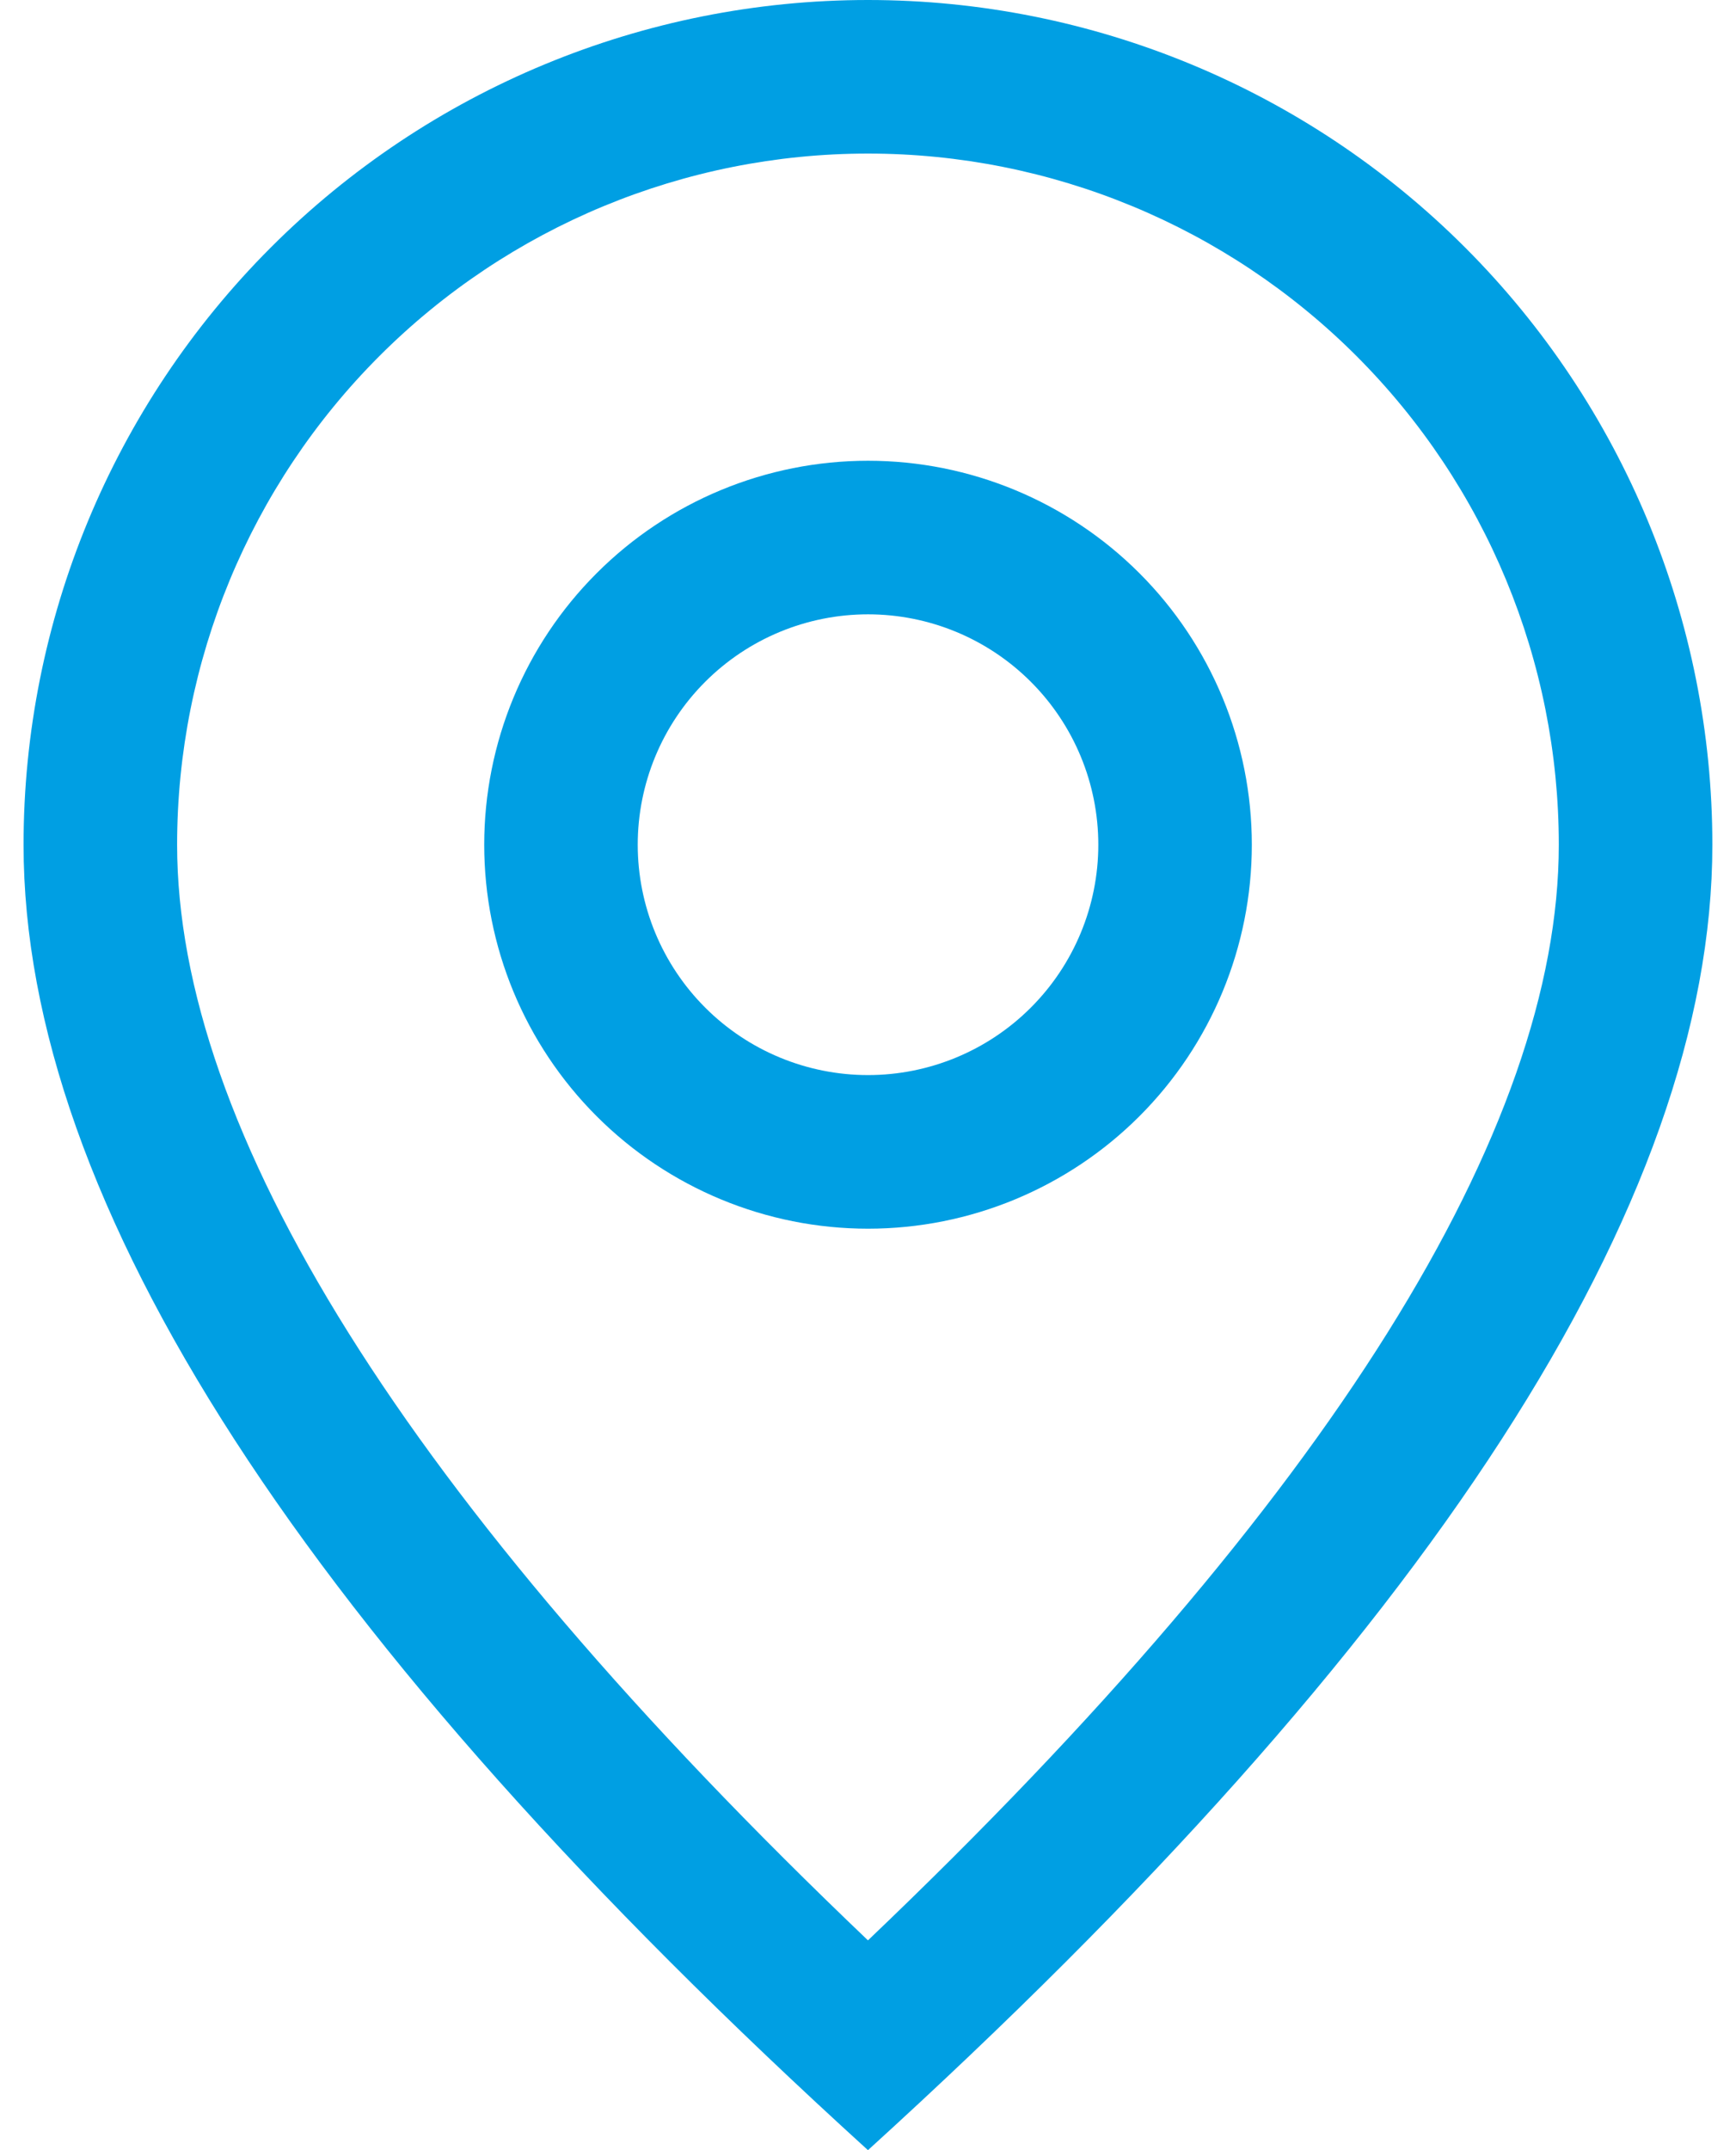
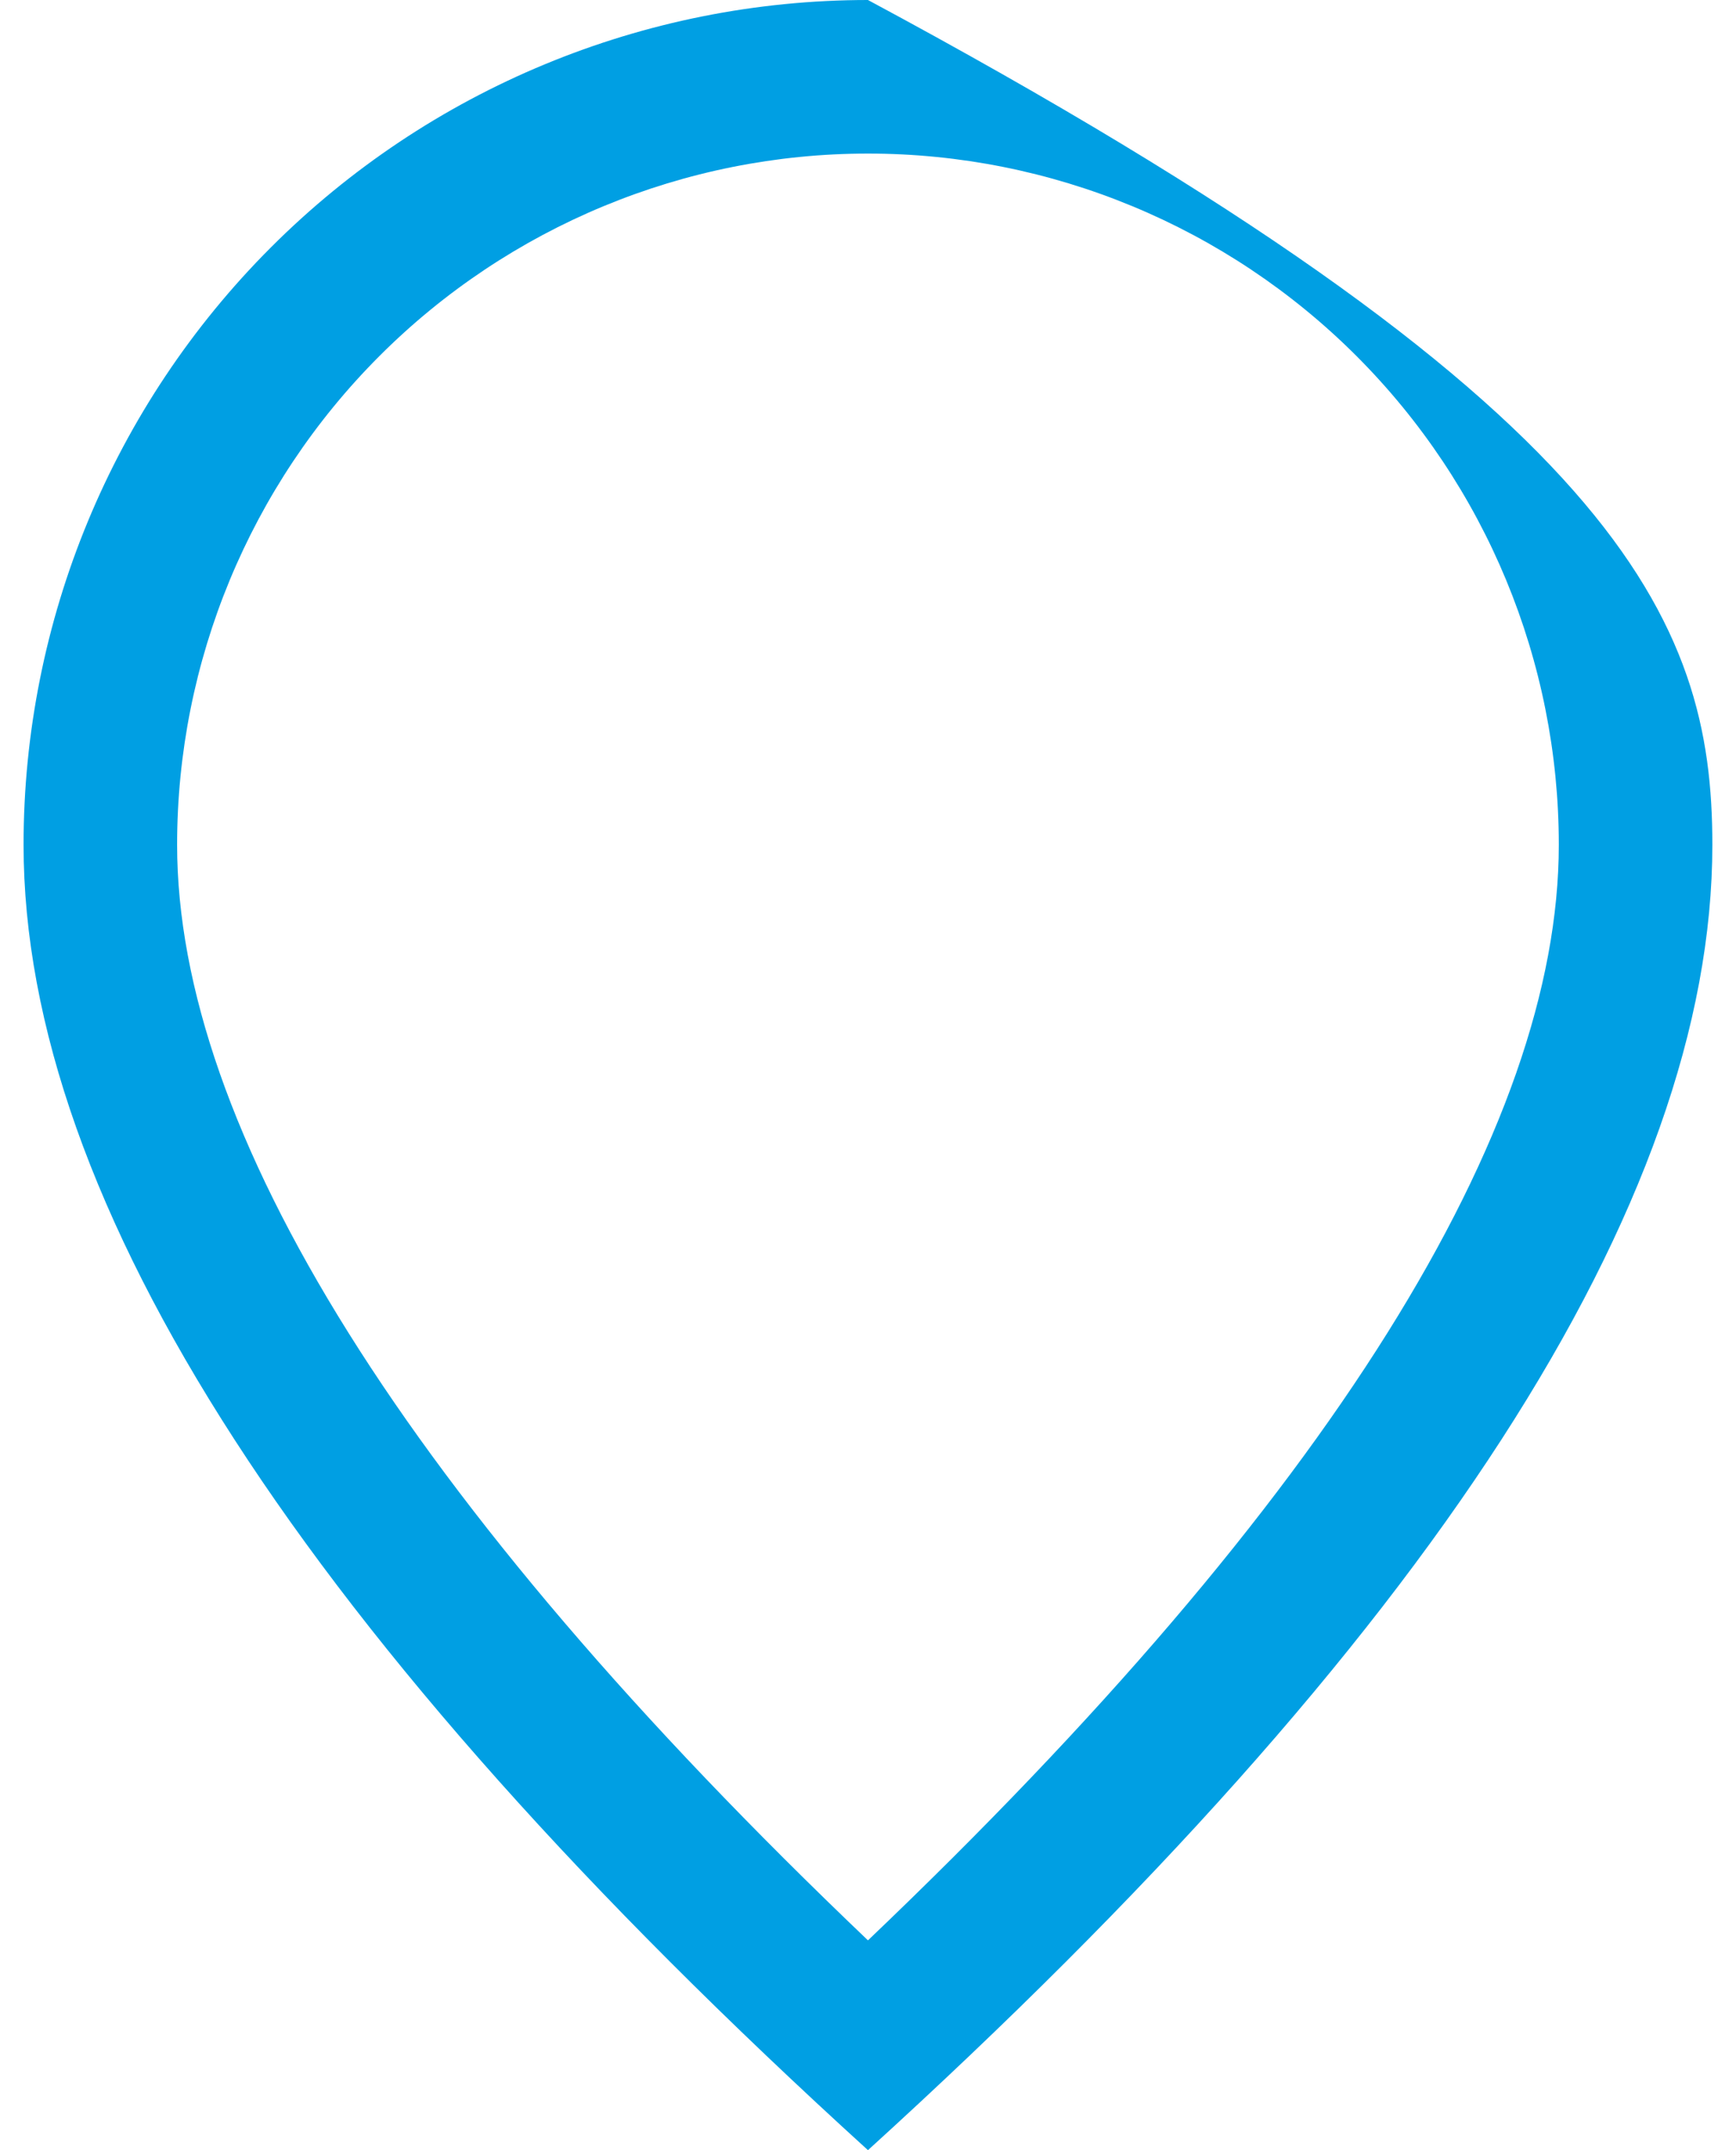
<svg xmlns="http://www.w3.org/2000/svg" width="42" height="52" viewBox="0 0 42 52" fill="none">
-   <path d="M37.713 20.429C37.713 15.996 35.952 11.744 32.818 8.61C29.683 5.475 25.432 3.714 20.999 3.714C16.566 3.714 12.315 5.475 9.18 8.61C6.046 11.744 4.285 15.996 4.285 20.429C4.285 27.285 9.771 36.222 20.999 46.926C32.227 36.222 37.713 27.285 37.713 20.429ZM20.999 52C7.379 39.62 0.57 29.094 0.57 20.429C0.57 15.011 2.723 9.814 6.554 5.983C10.385 2.152 15.581 0 20.999 0C26.417 0 31.613 2.152 35.444 5.983C39.275 9.814 41.428 15.011 41.428 20.429C41.428 29.094 34.619 39.62 20.999 52Z" fill="#009FE3" />
-   <path d="M21.001 26C22.478 26 23.895 25.413 24.94 24.368C25.985 23.323 26.572 21.906 26.572 20.429C26.572 18.951 25.985 17.534 24.94 16.489C23.895 15.444 22.478 14.857 21.001 14.857C19.523 14.857 18.106 15.444 17.061 16.489C16.016 17.534 15.429 18.951 15.429 20.429C15.429 21.906 16.016 23.323 17.061 24.368C18.106 25.413 19.523 26 21.001 26V26ZM21.001 29.715C18.538 29.715 16.176 28.736 14.435 26.995C12.693 25.253 11.715 22.892 11.715 20.429C11.715 17.966 12.693 15.604 14.435 13.863C16.176 12.121 18.538 11.143 21.001 11.143C23.463 11.143 25.825 12.121 27.567 13.863C29.308 15.604 30.286 17.966 30.286 20.429C30.286 22.892 29.308 25.253 27.567 26.995C25.825 28.736 23.463 29.715 21.001 29.715Z" fill="#009FE3" />
+   <path d="M37.713 20.429C37.713 15.996 35.952 11.744 32.818 8.61C29.683 5.475 25.432 3.714 20.999 3.714C16.566 3.714 12.315 5.475 9.18 8.61C6.046 11.744 4.285 15.996 4.285 20.429C4.285 27.285 9.771 36.222 20.999 46.926C32.227 36.222 37.713 27.285 37.713 20.429ZM20.999 52C7.379 39.62 0.57 29.094 0.57 20.429C0.57 15.011 2.723 9.814 6.554 5.983C10.385 2.152 15.581 0 20.999 0C39.275 9.814 41.428 15.011 41.428 20.429C41.428 29.094 34.619 39.62 20.999 52Z" fill="#009FE3" />
</svg>